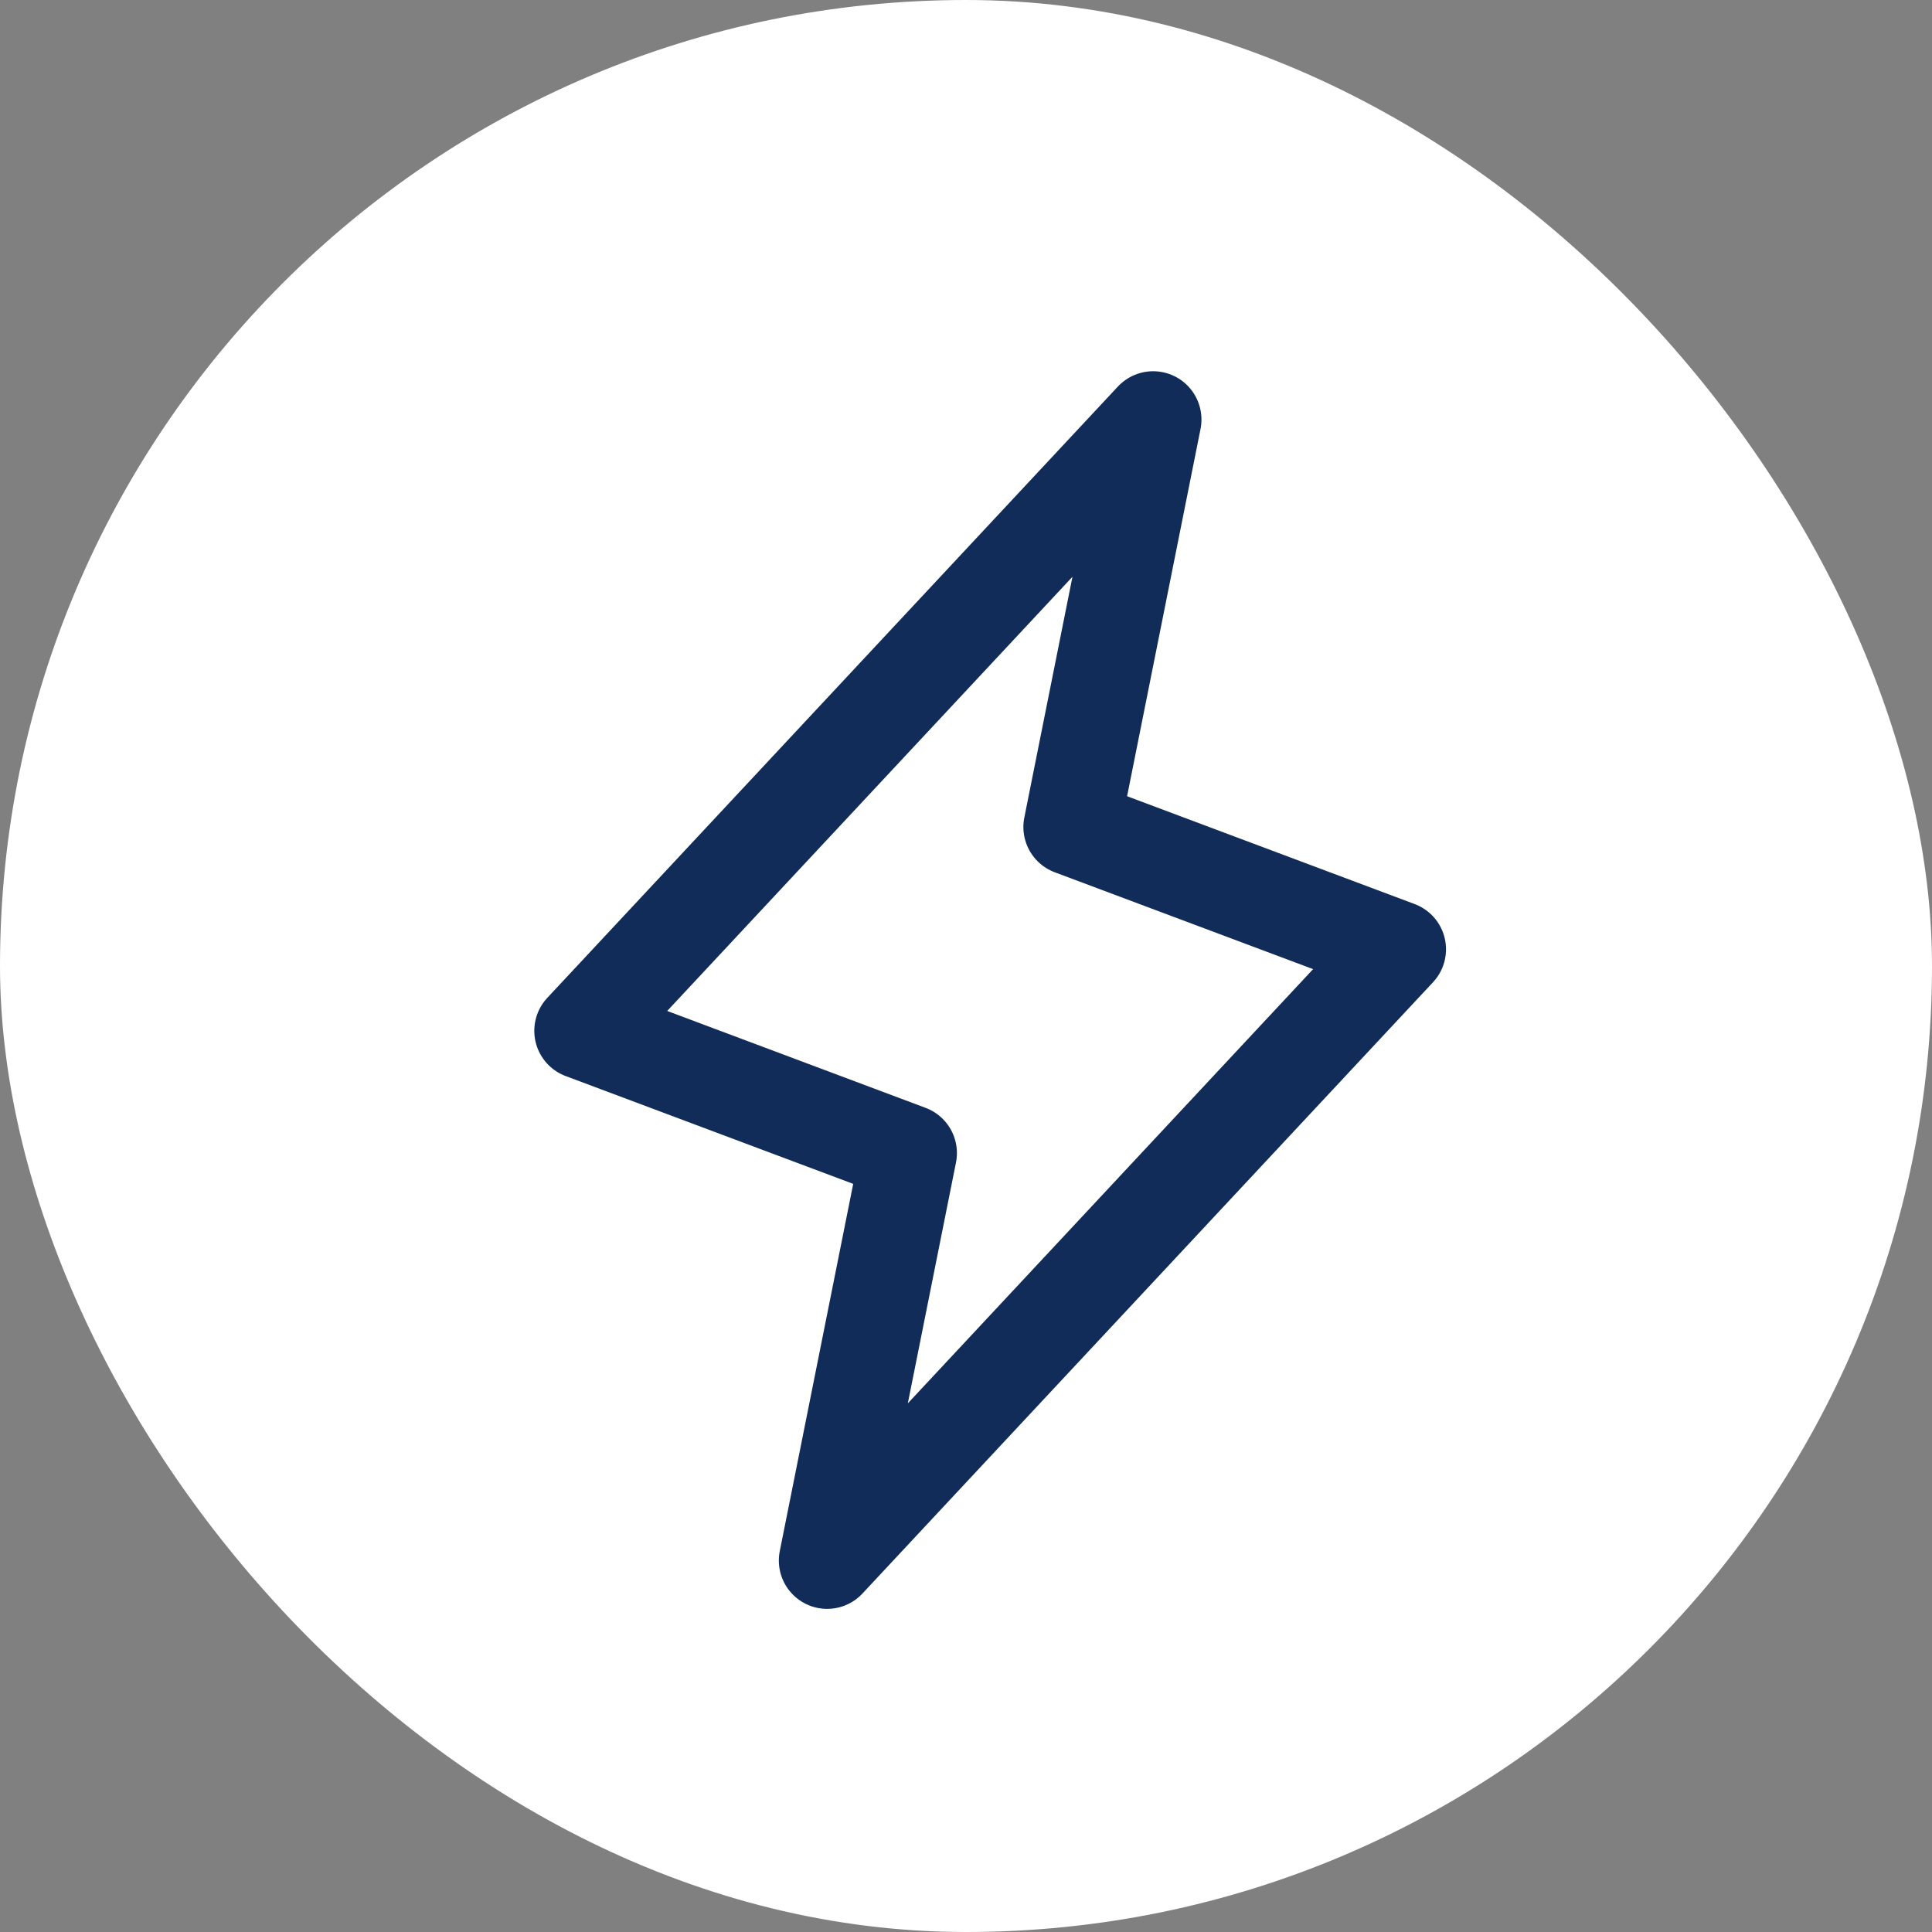
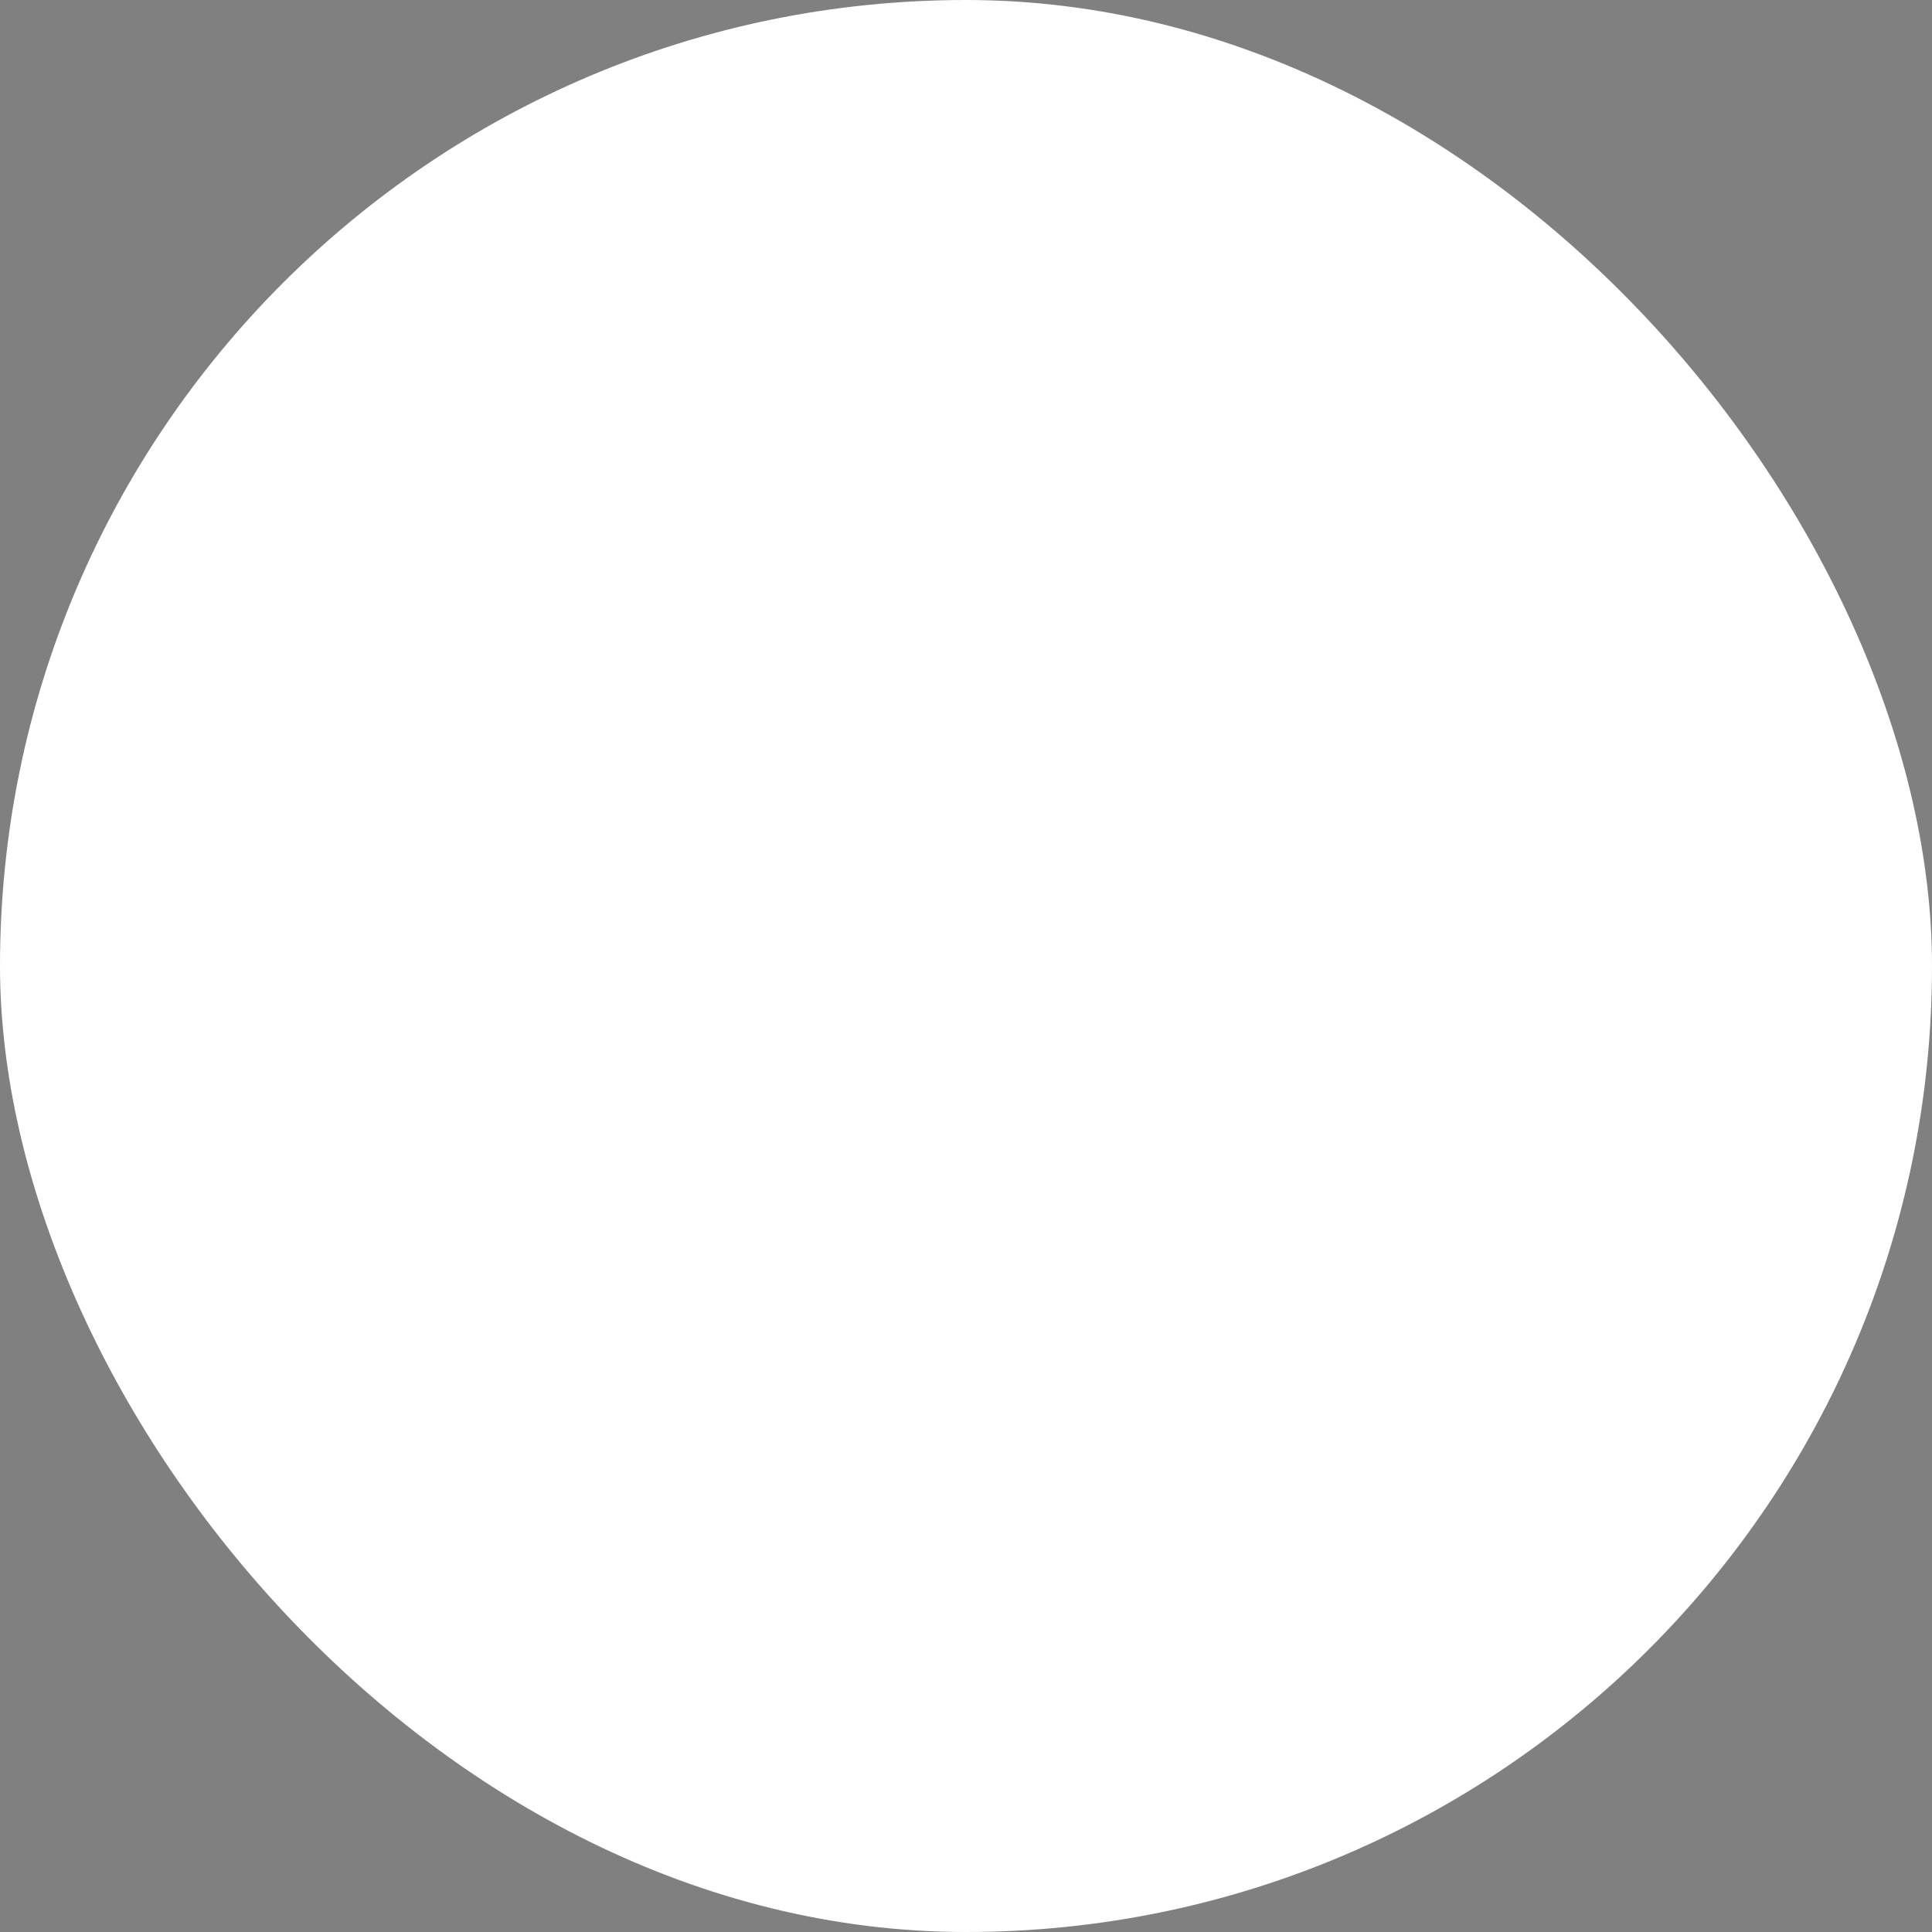
<svg xmlns="http://www.w3.org/2000/svg" width="40" height="40" viewBox="0 0 40 40" fill="none">
  <rect x="0" y="0" width="40" height="40" fill="#808080" stroke="none" />
  <rect width="40" height="40" rx="20" fill="white" />
-   <path d="M17.125 32.31L18.812 23.873L12.062 21.342L23.875 8.686L22.188 17.123L28.938 19.654L17.125 32.31Z" stroke="#112C59" stroke-width="2" stroke-linecap="round" stroke-linejoin="round" />
</svg>